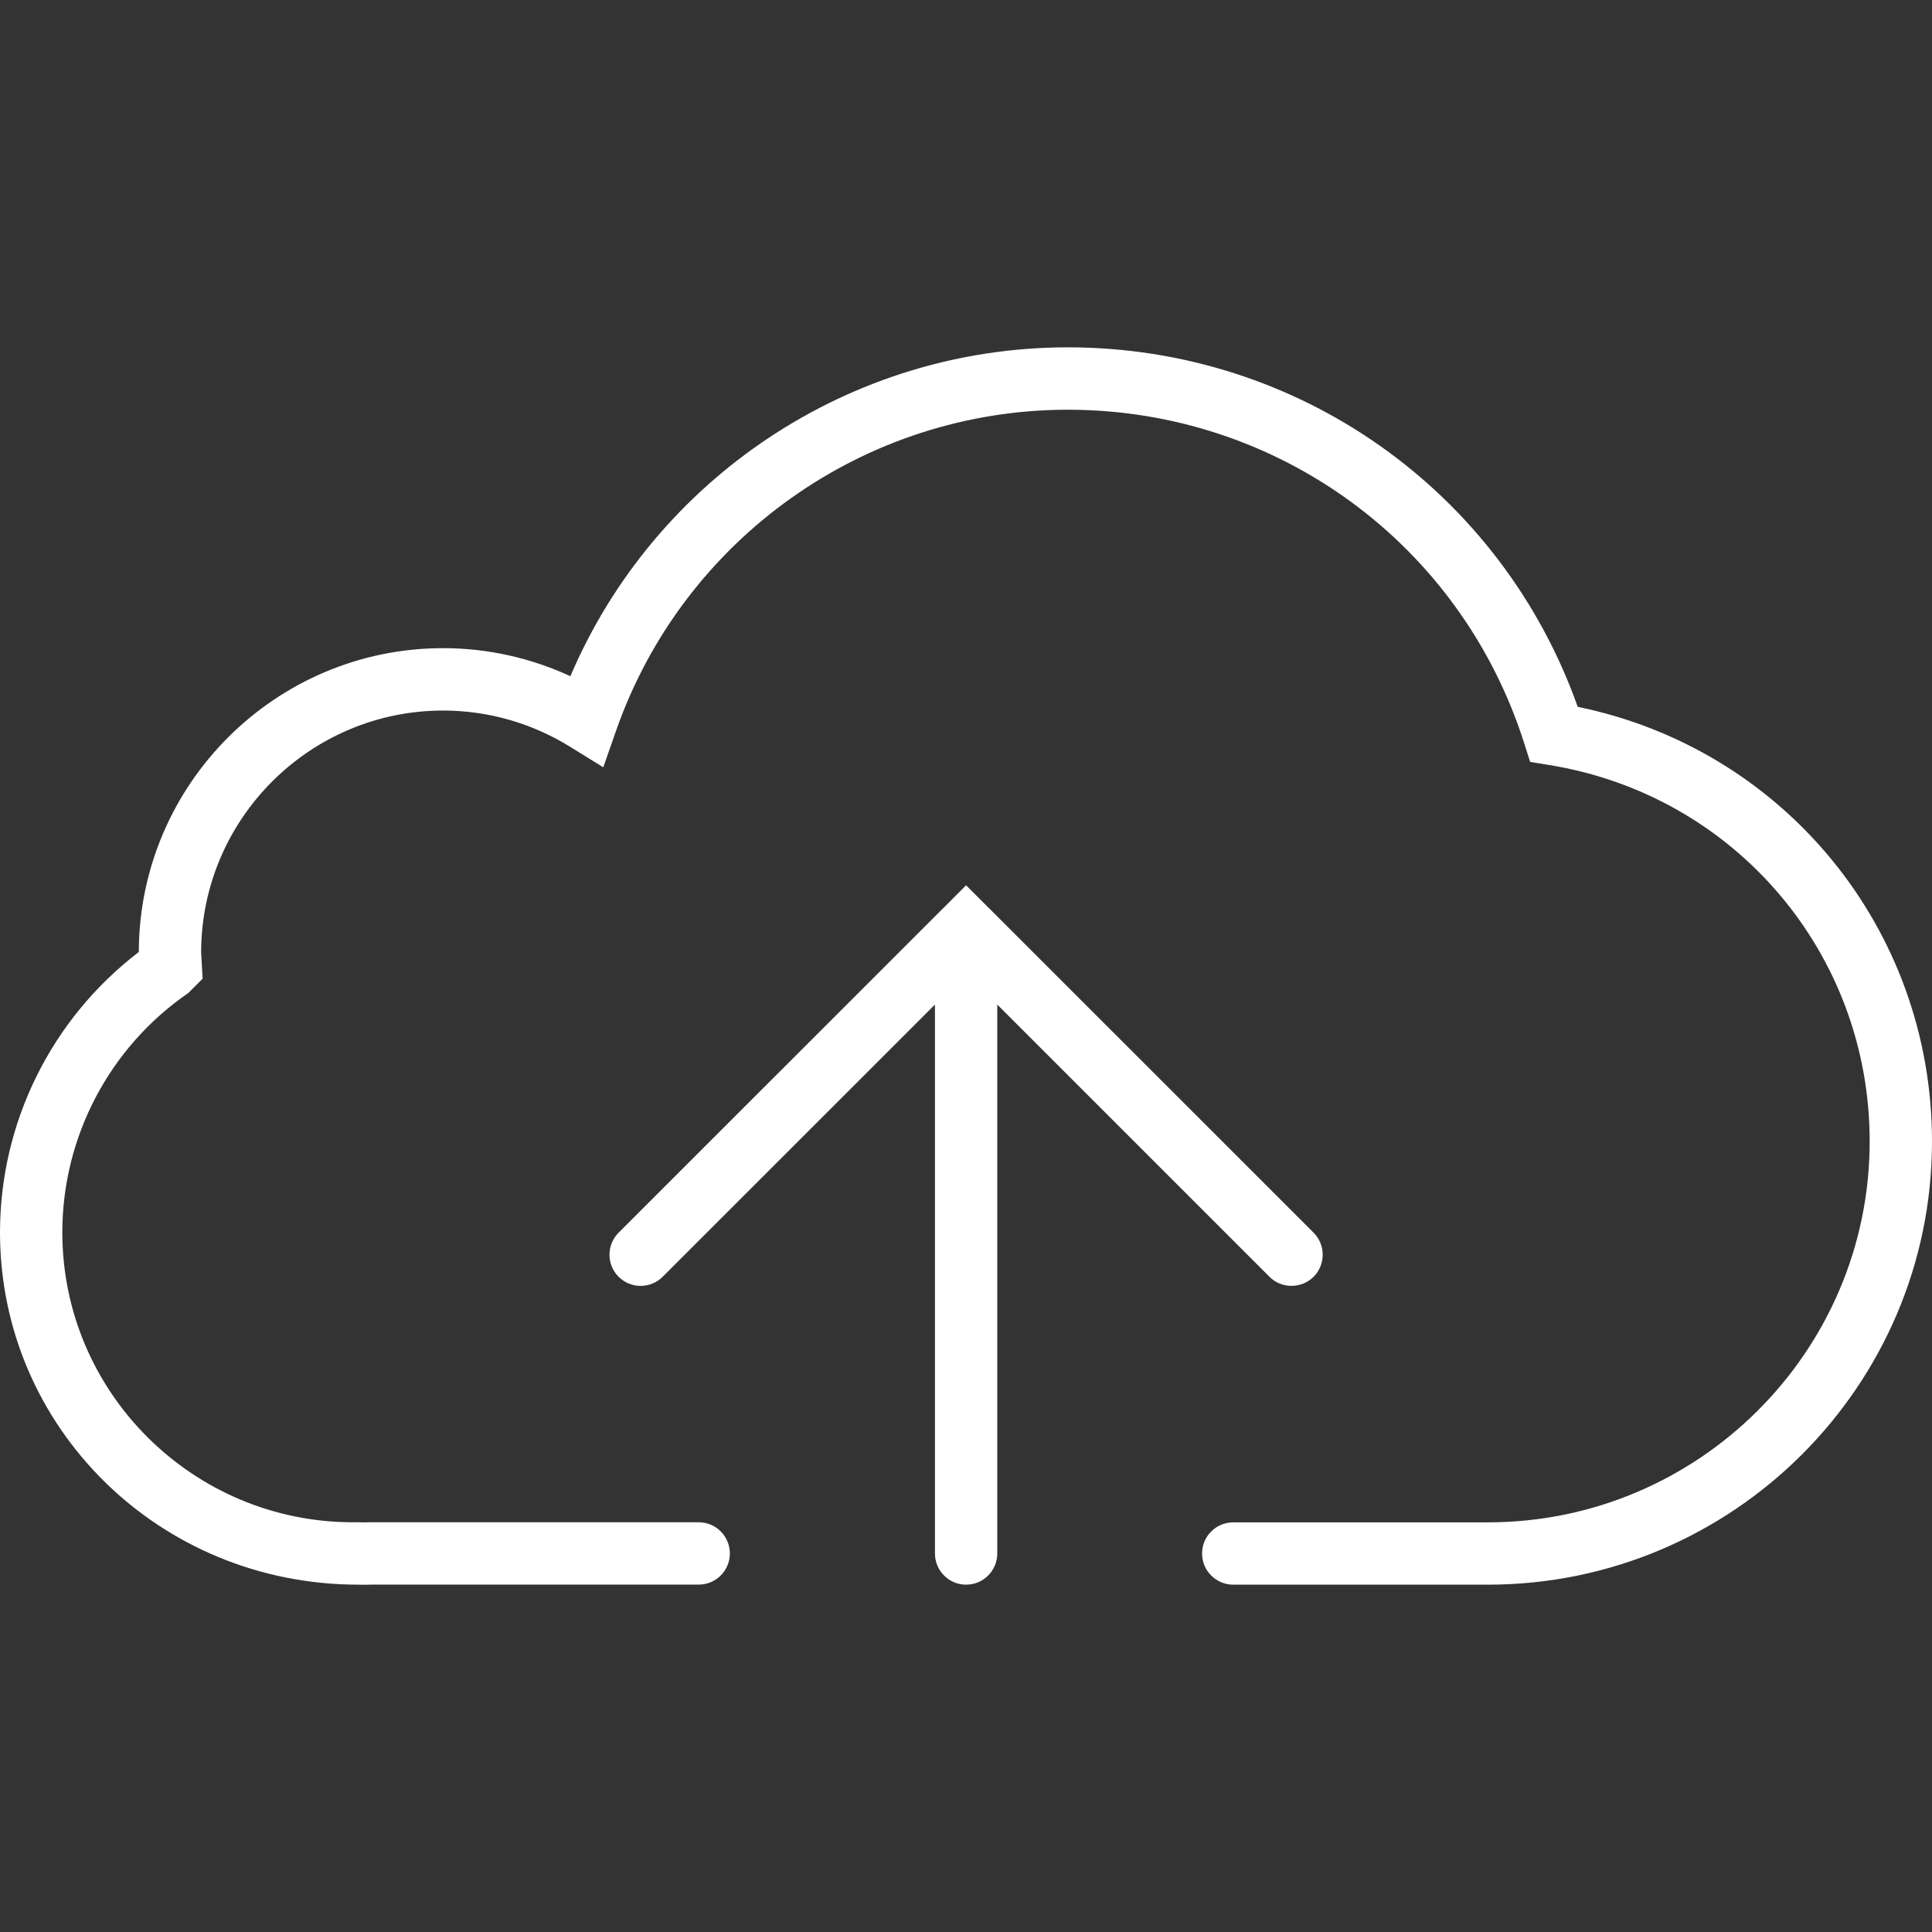
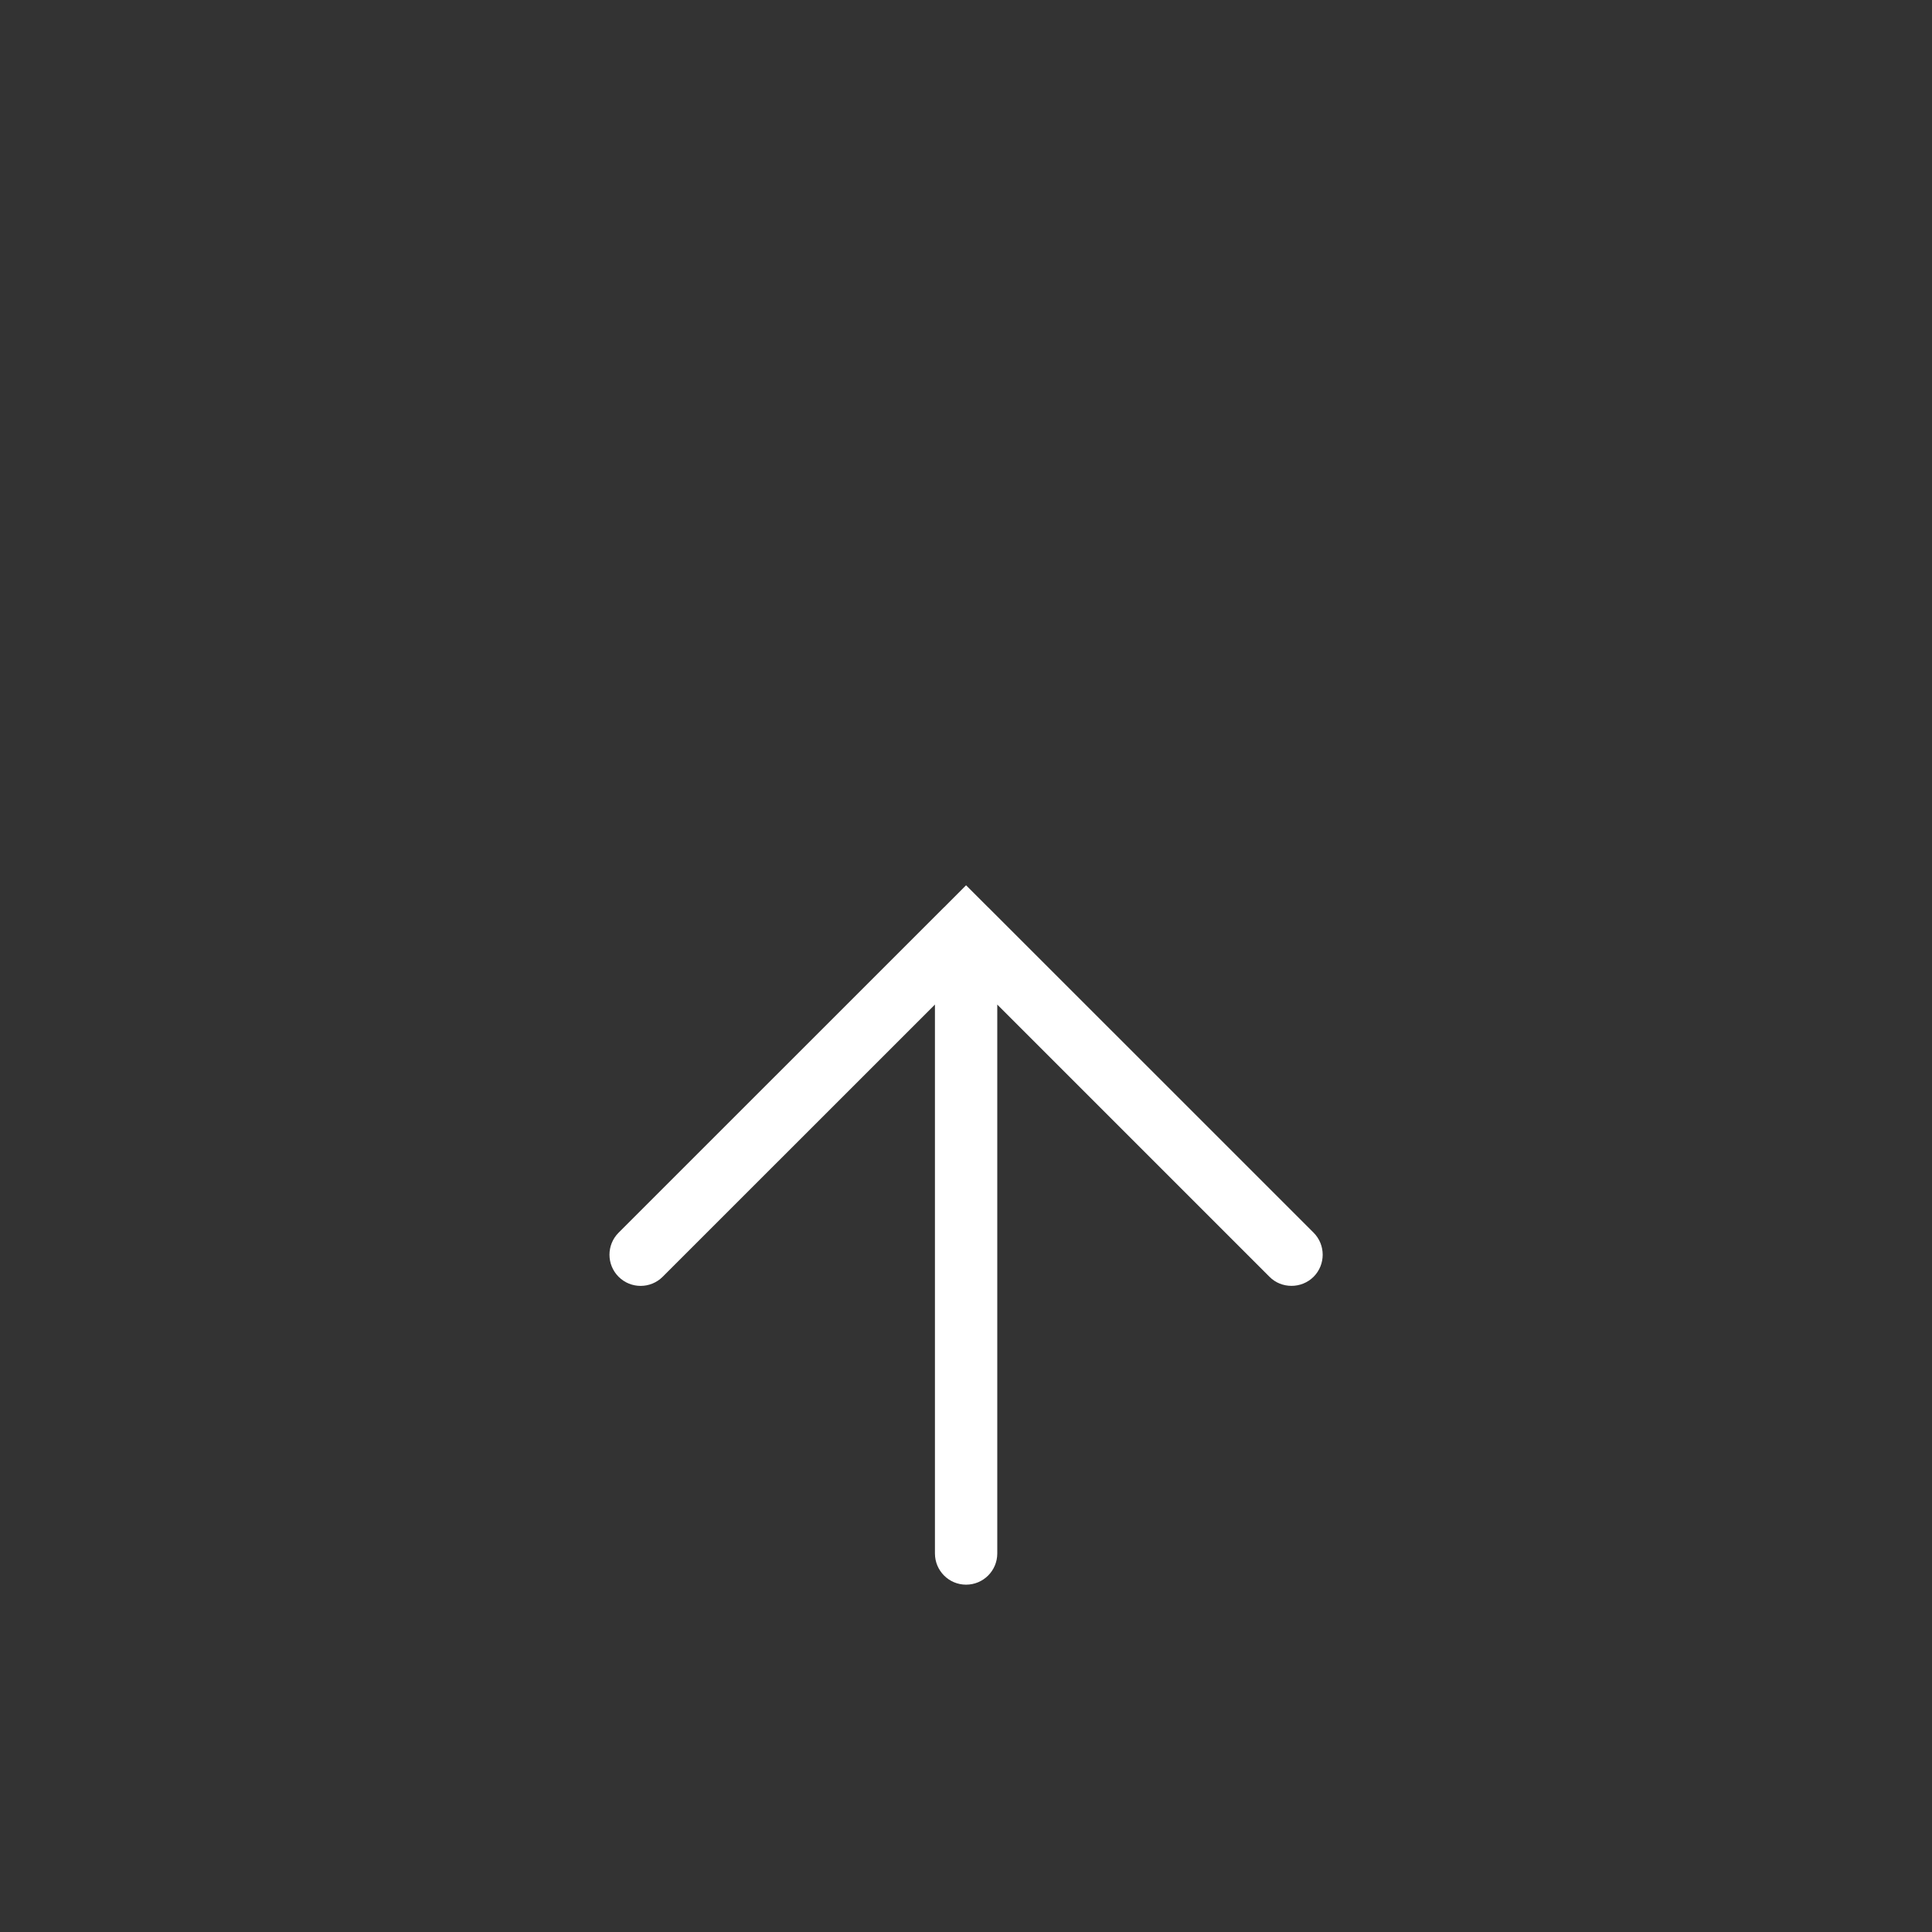
<svg xmlns="http://www.w3.org/2000/svg" width="27" height="27" viewBox="0 0 27 27" fill="none">
  <rect x="0" y="0" width="27" height="27" fill="#333333" stroke="none" />
  <path d="M17.741 17.843C17.826 17.929 17.938 17.97 18.049 17.97C18.161 17.97 18.272 17.928 18.358 17.843C18.527 17.673 18.527 17.397 18.358 17.227L13.81 12.68C13.81 12.68 13.81 12.68 13.809 12.68L13.501 12.372L13.194 12.68C13.194 12.68 13.194 12.68 13.193 12.68L8.645 17.227C8.475 17.397 8.475 17.673 8.645 17.843C8.815 18.013 9.091 18.013 9.261 17.843L13.066 14.039V21.71C13.066 21.951 13.261 22.146 13.501 22.146C13.742 22.146 13.937 21.951 13.937 21.71V14.039L17.741 17.843Z" fill="#fff" />
-   <path d="M22.049 9.878C20.977 6.862 18.146 4.854 14.923 4.854C11.885 4.854 9.153 6.681 7.971 9.45C7.414 9.193 6.809 9.058 6.194 9.058C3.851 9.058 1.944 10.962 1.94 13.304C0.721 14.236 0 15.684 0 17.224C0 19.937 2.214 22.145 5.008 22.146C5.039 22.146 5.071 22.147 5.099 22.147C5.128 22.147 5.154 22.147 5.175 22.145H9.765C10.005 22.145 10.2 21.95 10.2 21.71C10.2 21.47 10.005 21.274 9.765 21.274H5.152C5.11 21.277 5.065 21.275 5.023 21.274L4.934 21.274C2.694 21.274 0.871 19.457 0.871 17.223C0.871 15.888 1.529 14.636 2.632 13.877L2.832 13.677L2.811 13.313C2.811 11.448 4.329 9.93 6.194 9.93C6.819 9.93 7.433 10.105 7.97 10.438L8.431 10.723L8.61 10.211C9.549 7.528 12.085 5.726 14.923 5.726C17.853 5.726 20.417 7.601 21.303 10.393L21.384 10.648L21.649 10.691C24.244 11.111 26.129 13.323 26.129 15.951C26.129 18.887 23.735 21.275 20.793 21.275H17.235C16.994 21.275 16.799 21.47 16.799 21.711C16.799 21.951 16.995 22.146 17.235 22.146H20.793C24.215 22.146 27 19.367 27 15.951C26.999 12.981 24.932 10.469 22.049 9.878Z" fill="#fff" />
</svg>